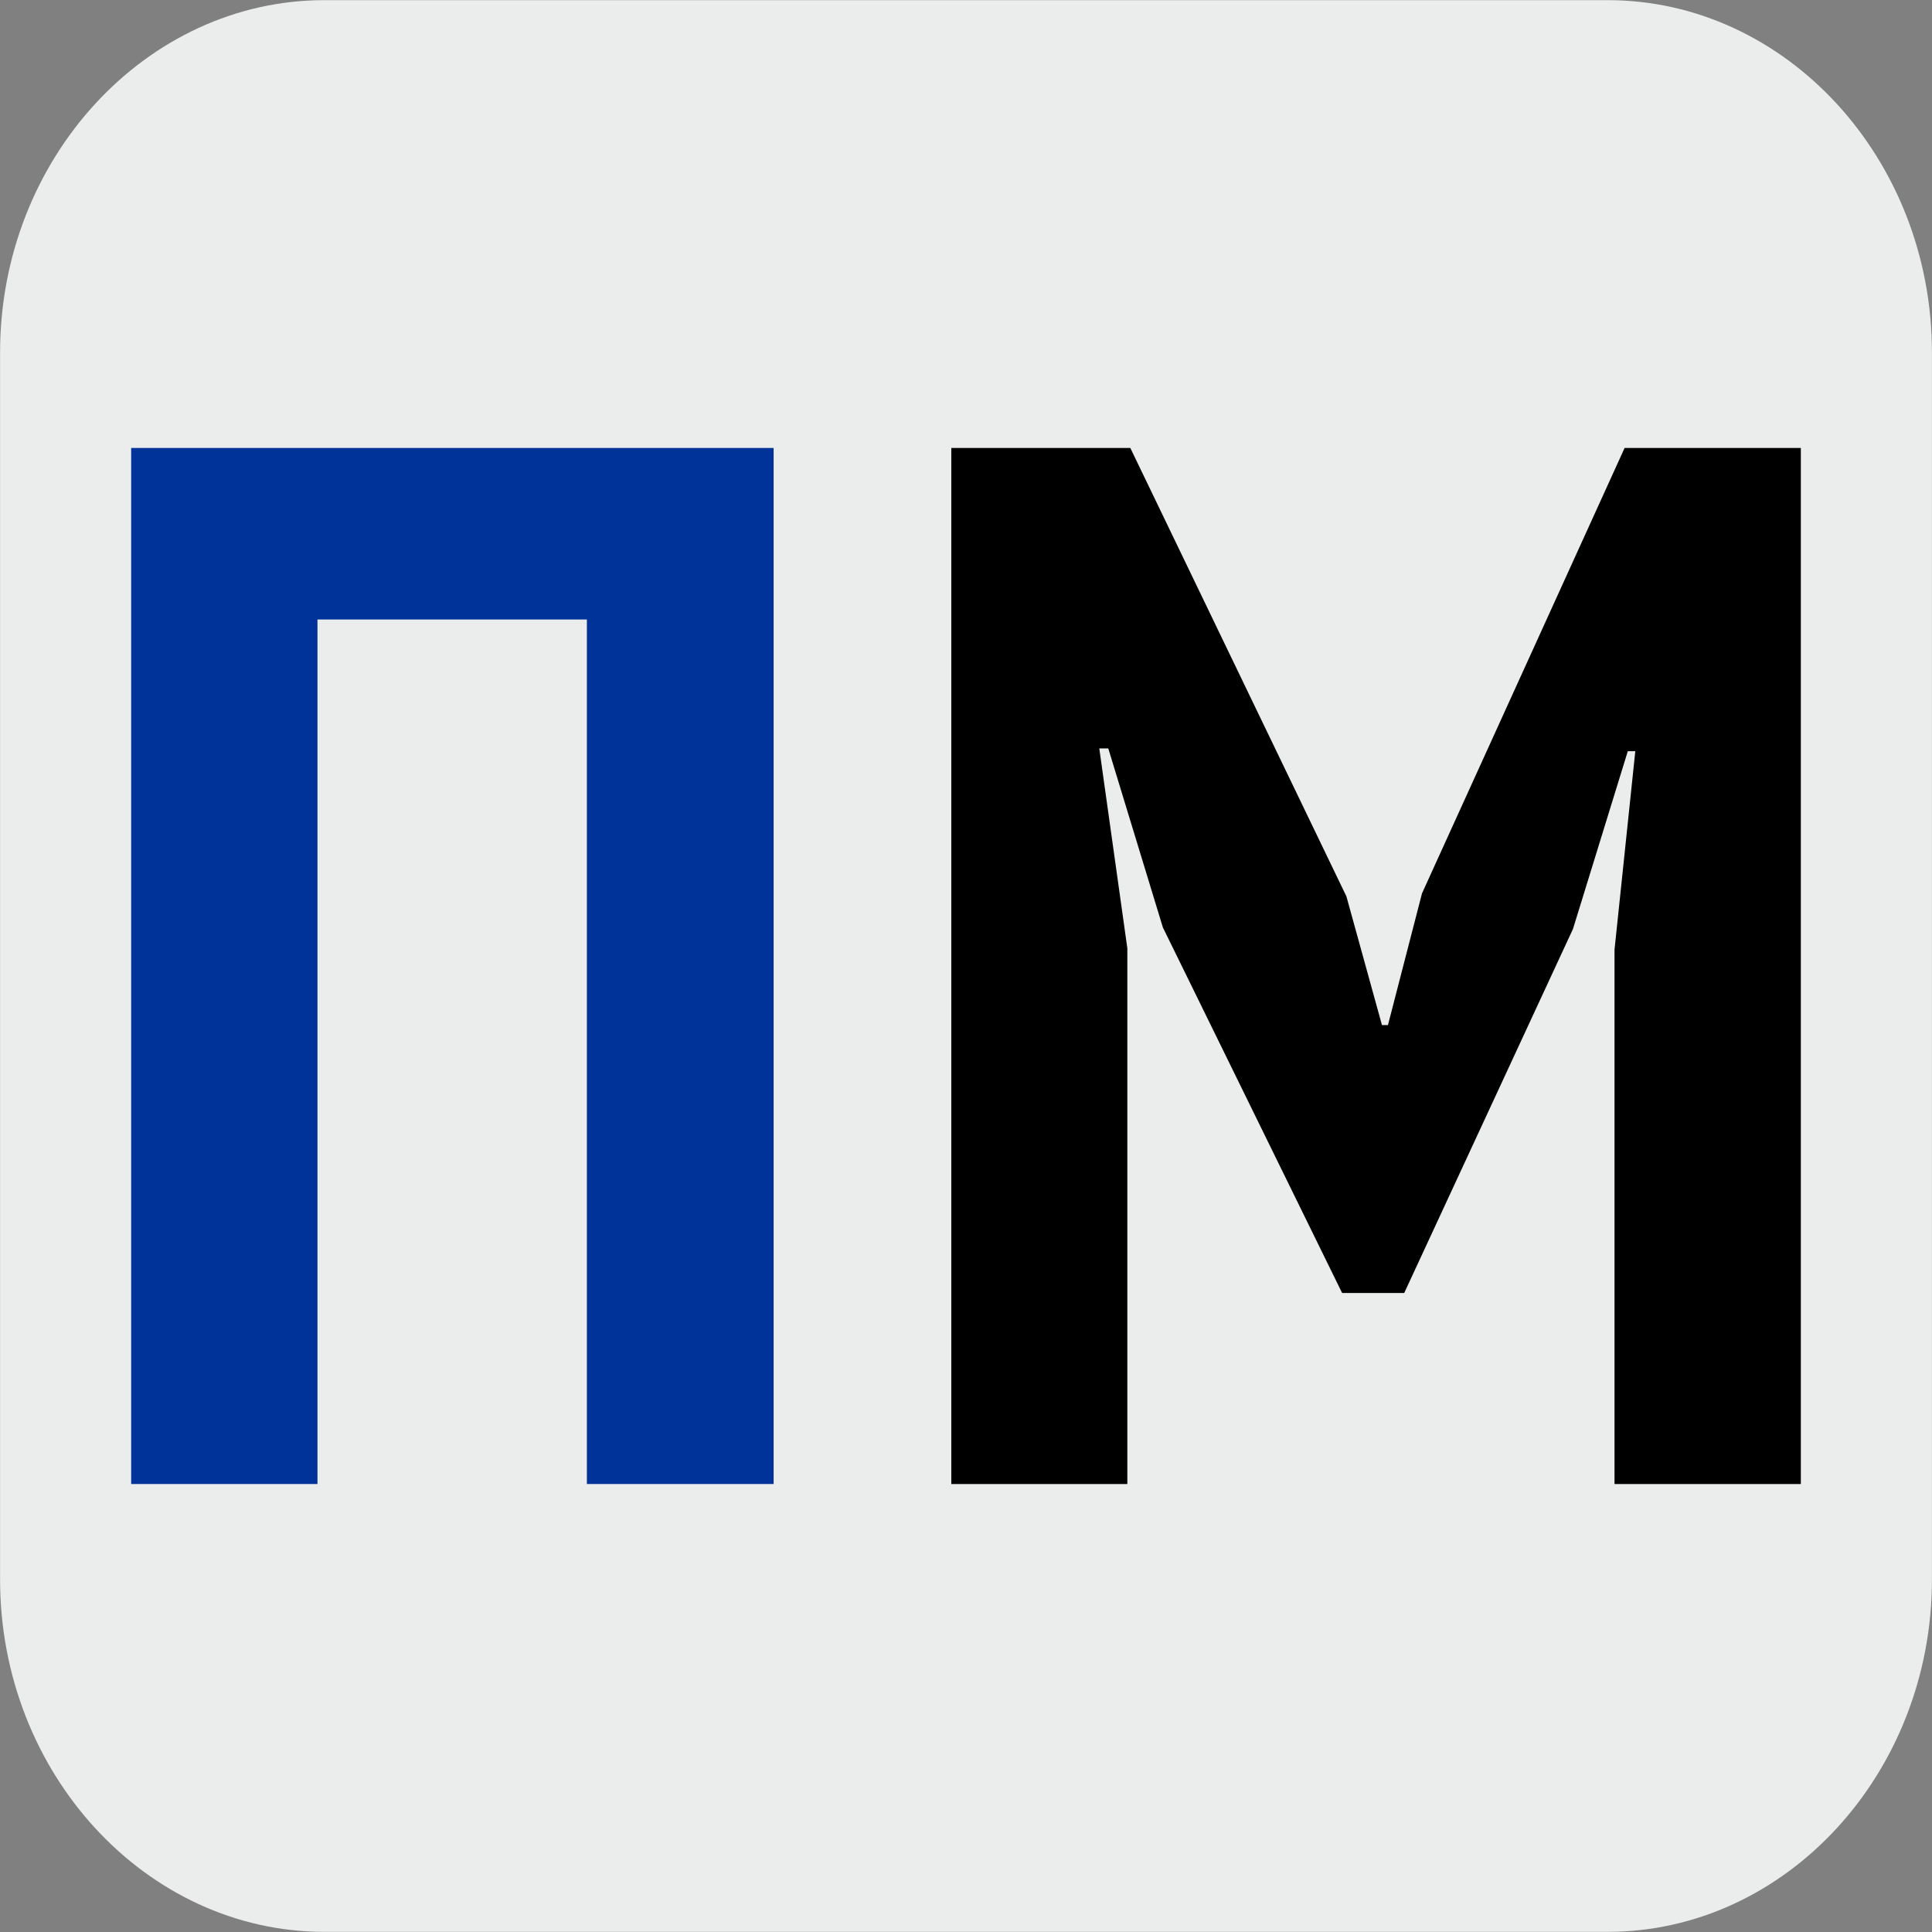
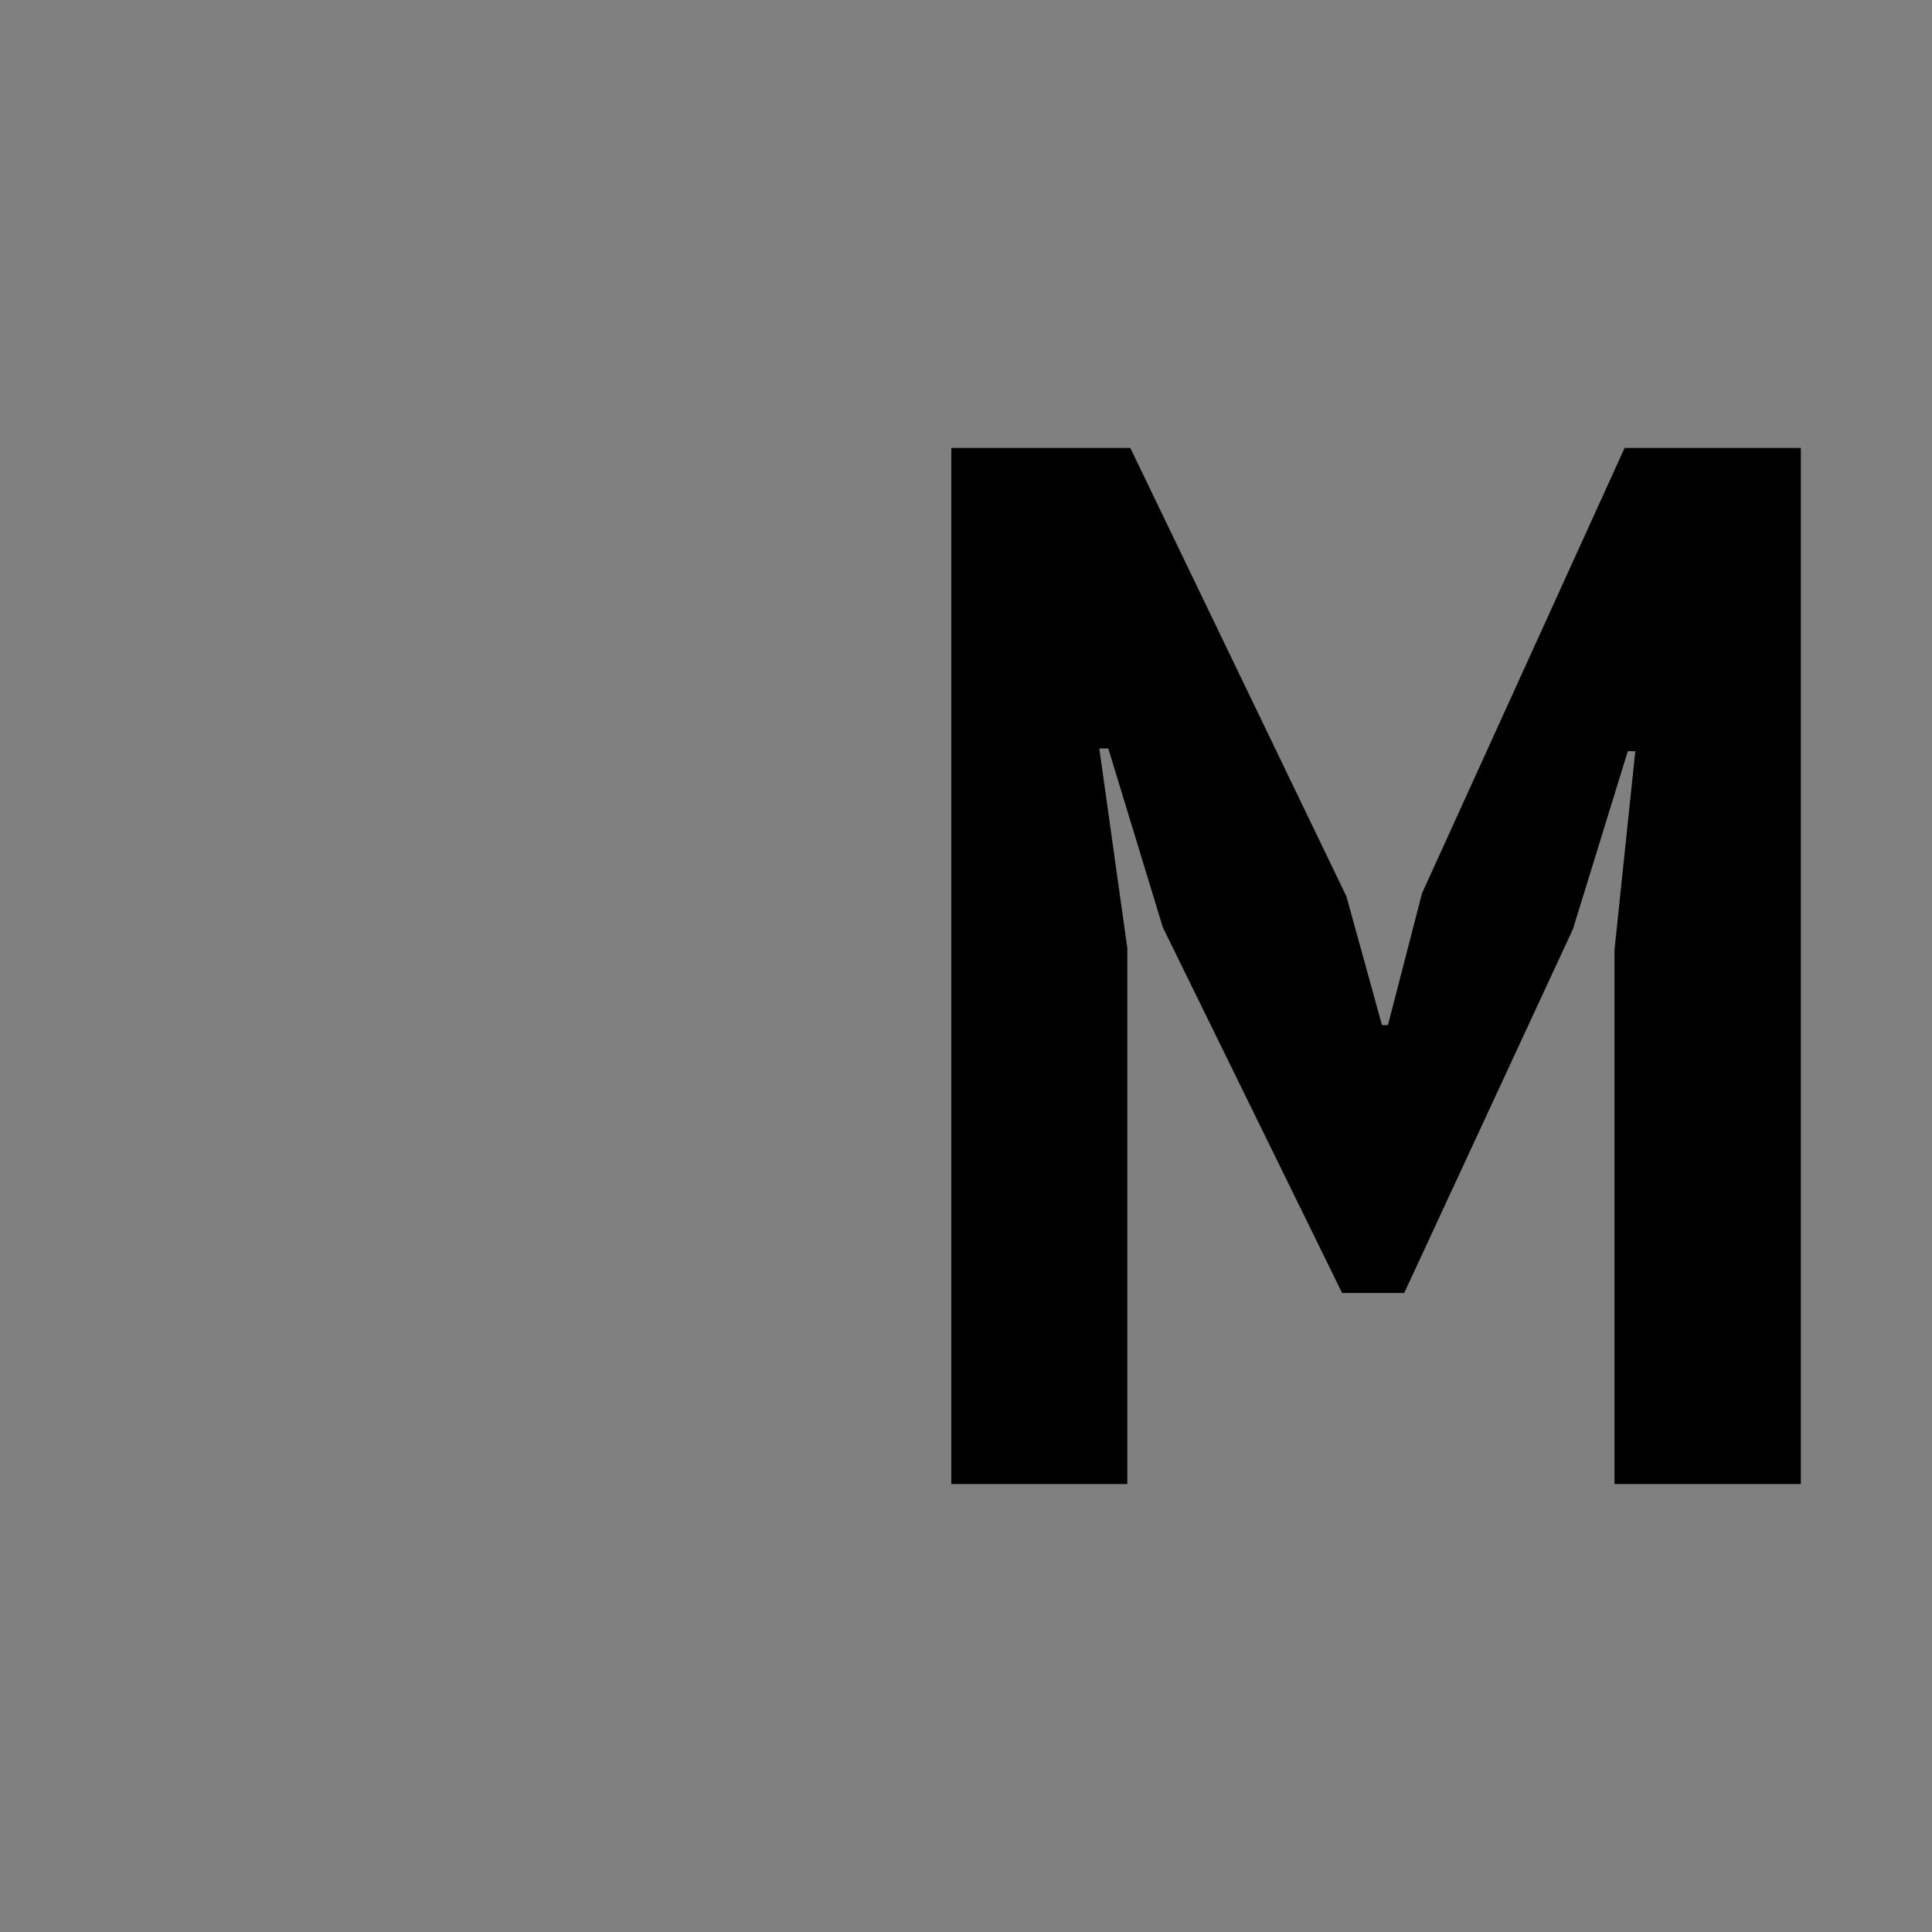
<svg xmlns="http://www.w3.org/2000/svg" xml:space="preserve" width="8.467mm" height="8.467mm" version="1.1" style="shape-rendering:geometricPrecision; text-rendering:geometricPrecision; image-rendering:optimizeQuality; fill-rule:evenodd; clip-rule:evenodd" viewBox="0 0 846.66 846.66">
  <rect x="0" y="0" width="846.66" height="846.66" fill="#808080" stroke="none" />
  <defs>
    <style type="text/css"> .fil0 {fill:#EBECEC} .fil1 {fill:black;fill-rule:nonzero} .fil2 {fill:#003399;fill-rule:nonzero} </style>
  </defs>
  <g id="Слой_x0020_1">
    <g id="_1890057818368">
-       <path class="fil0" d="M142.2 0.06l562.26 0c78.19,0 142.17,69.49 142.17,154.41l0 537.72c0,84.92 -63.98,154.41 -142.17,154.41l-562.26 0c-78.19,0 -142.17,-69.49 -142.17,-154.41l0 -537.72c0,-84.92 63.98,-154.41 142.17,-154.41z" />
      <g>
        <polygon class="fil1" points="707.53,416.19 716.64,329.2 713.35,329.2 689.33,407.09 615.37,566.63 588.16,566.63 509.61,406.44 485.68,327.98 481.74,327.98 494.03,415.54 494.03,650.34 416.89,650.34 416.89,196.31 495.34,196.31 590.04,392.83 605.62,449.23 608.24,449.23 623.16,391.51 711.95,196.31 789.18,196.31 789.18,650.34 707.53,650.34 " />
-         <polygon class="fil2" points="257.19,271.48 139.12,271.48 139.12,650.34 57.48,650.34 57.48,196.31 339.02,196.31 339.02,650.34 257.19,650.34 " />
      </g>
    </g>
  </g>
</svg>